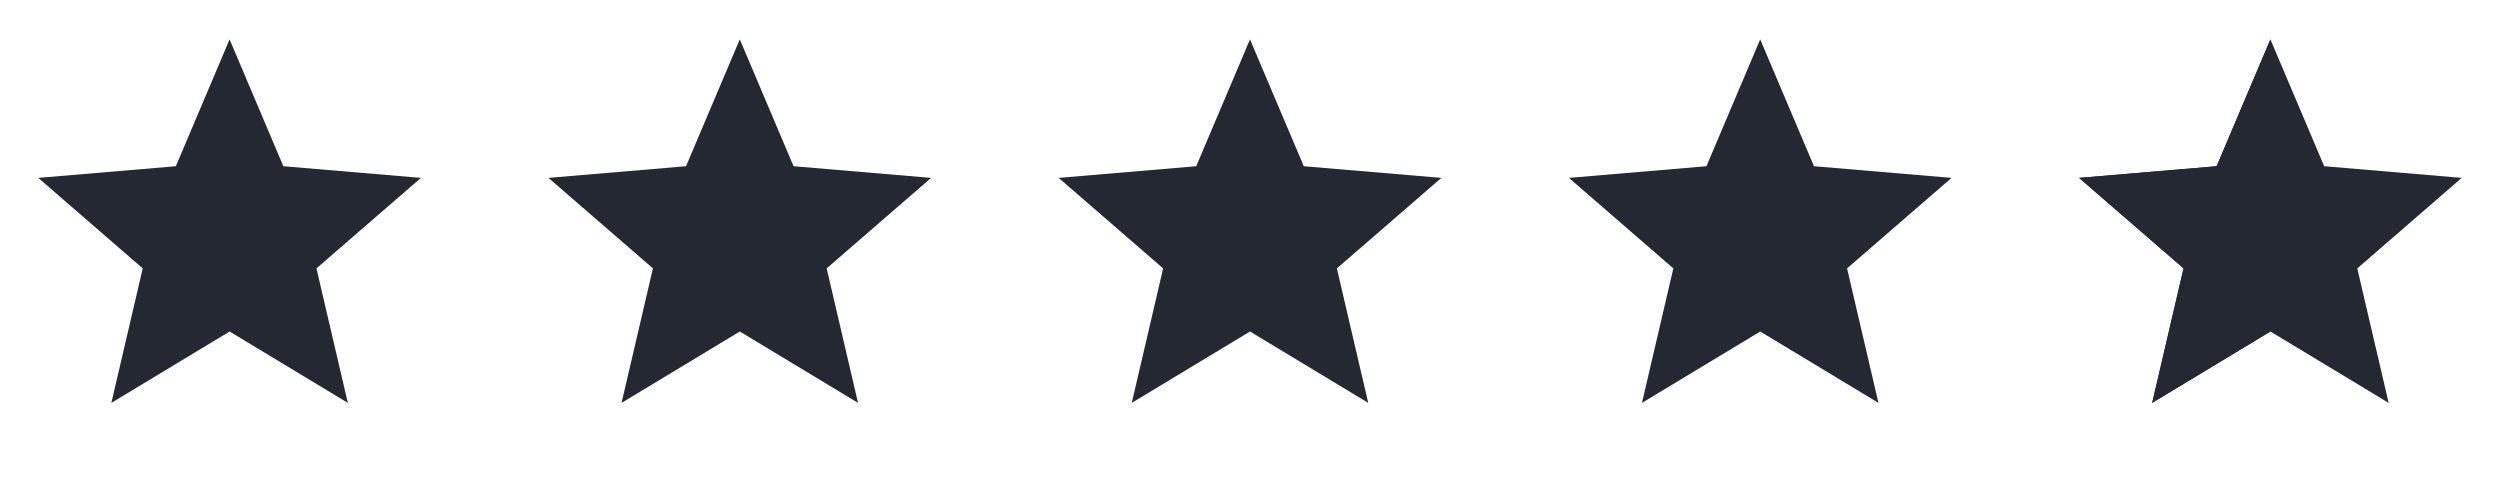
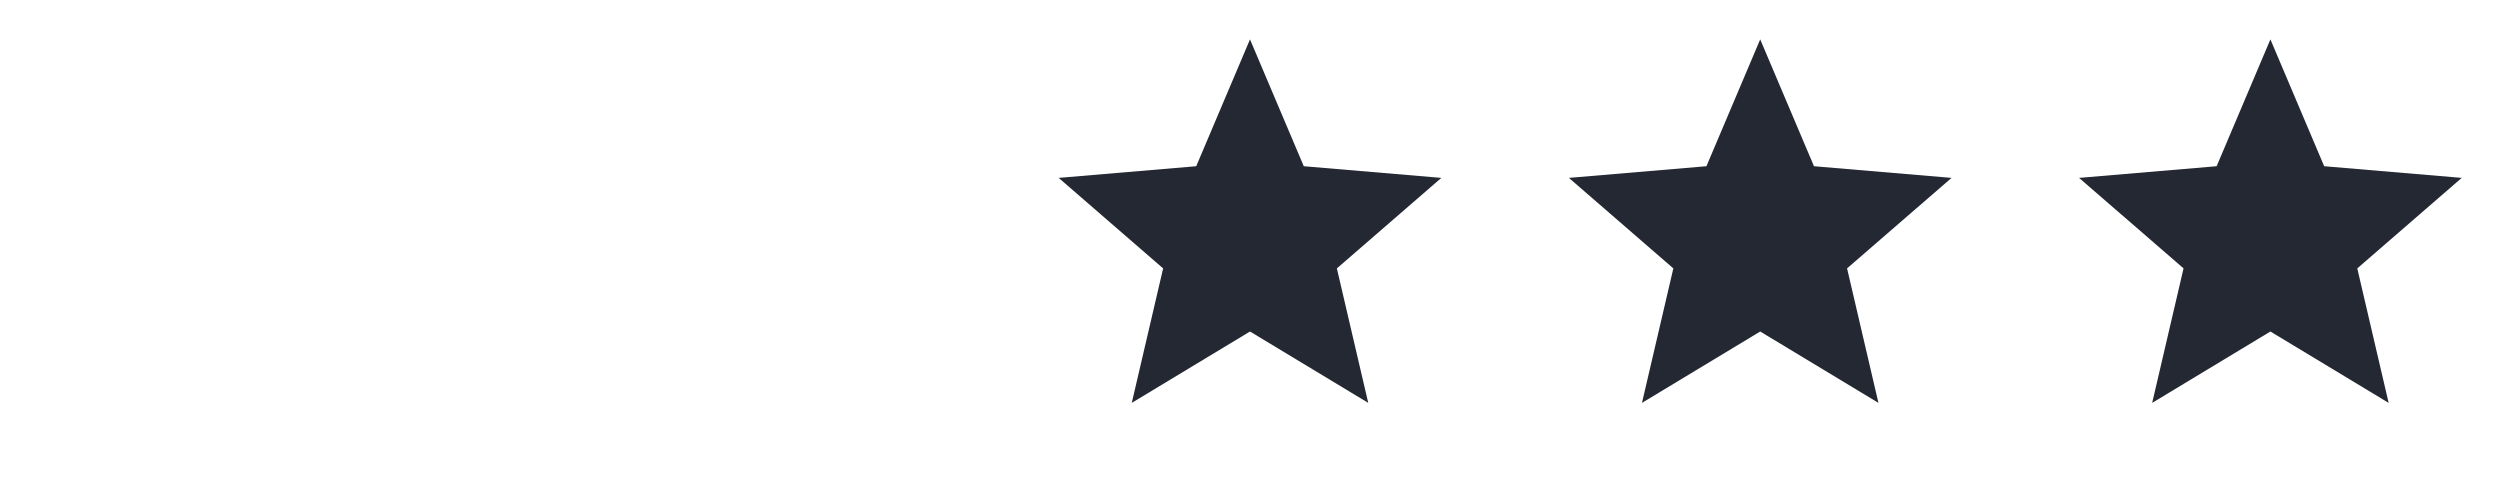
<svg xmlns="http://www.w3.org/2000/svg" width="98" height="19" viewBox="0 0 98 19" fill="none">
-   <path d="M9 12.995L13.635 15.793L12.405 10.521L16.5 6.973L11.107 6.516L9 1.544L6.893 6.516L1.5 6.973L5.595 10.521L4.365 15.793L9 12.995Z" fill="#242833" />
  <path d="M49 12.995L53.635 15.793L52.405 10.521L56.5 6.973L51.108 6.516L49 1.544L46.892 6.516L41.5 6.973L45.595 10.521L44.365 15.793L49 12.995Z" fill="#242833" />
-   <path d="M29 12.995L33.635 15.793L32.405 10.521L36.5 6.973L31.108 6.516L29 1.544L26.892 6.516L21.5 6.973L25.595 10.521L24.365 15.793L29 12.995Z" fill="#242833" />
  <path d="M69 12.995L73.635 15.793L72.405 10.521L76.5 6.973L71.108 6.516L69 1.544L66.892 6.516L61.5 6.973L65.595 10.521L64.365 15.793L69 12.995Z" fill="#242833" />
  <path d="M89 12.995L93.635 15.793L92.405 10.521L96.5 6.973L91.108 6.516L89 1.544L86.892 6.516L81.5 6.973L85.595 10.521L84.365 15.793L89 12.995Z" fill="#242833" />
-   <path d="M86.892 6.516L89 1.544V12.995L84.365 15.793L85.595 10.521L81.5 6.973L86.892 6.516Z" fill="#242833" />
</svg>